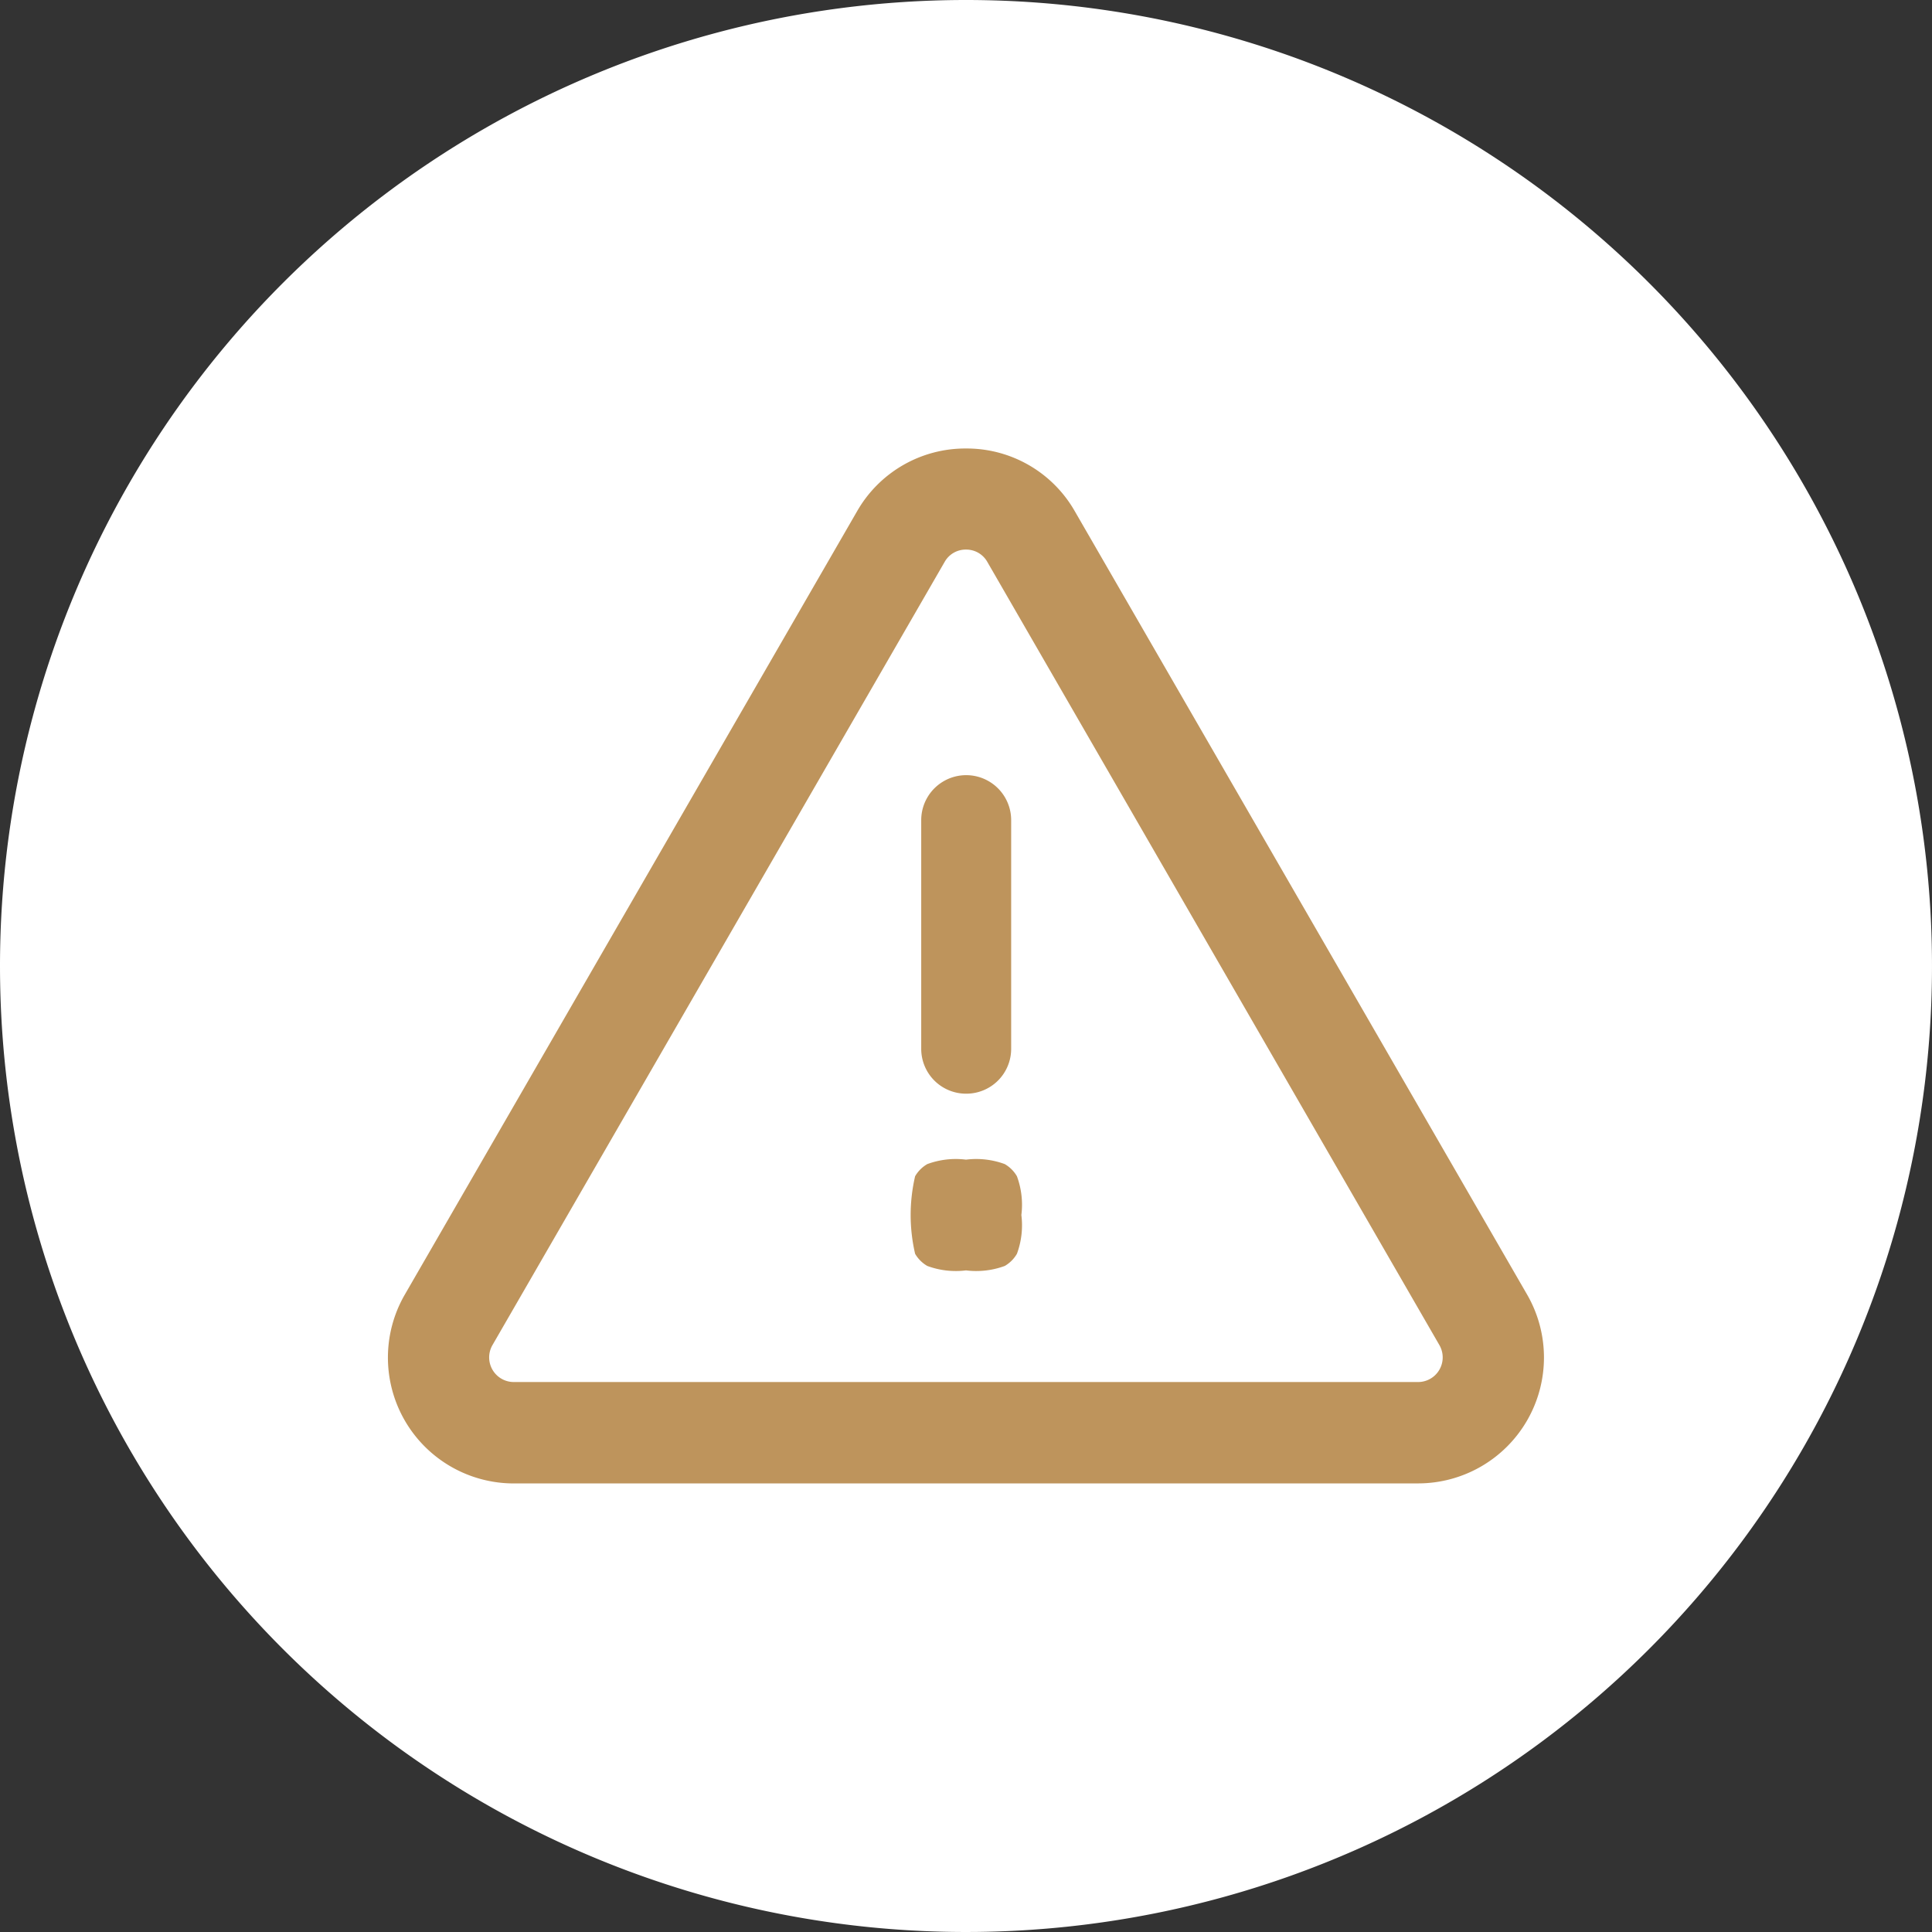
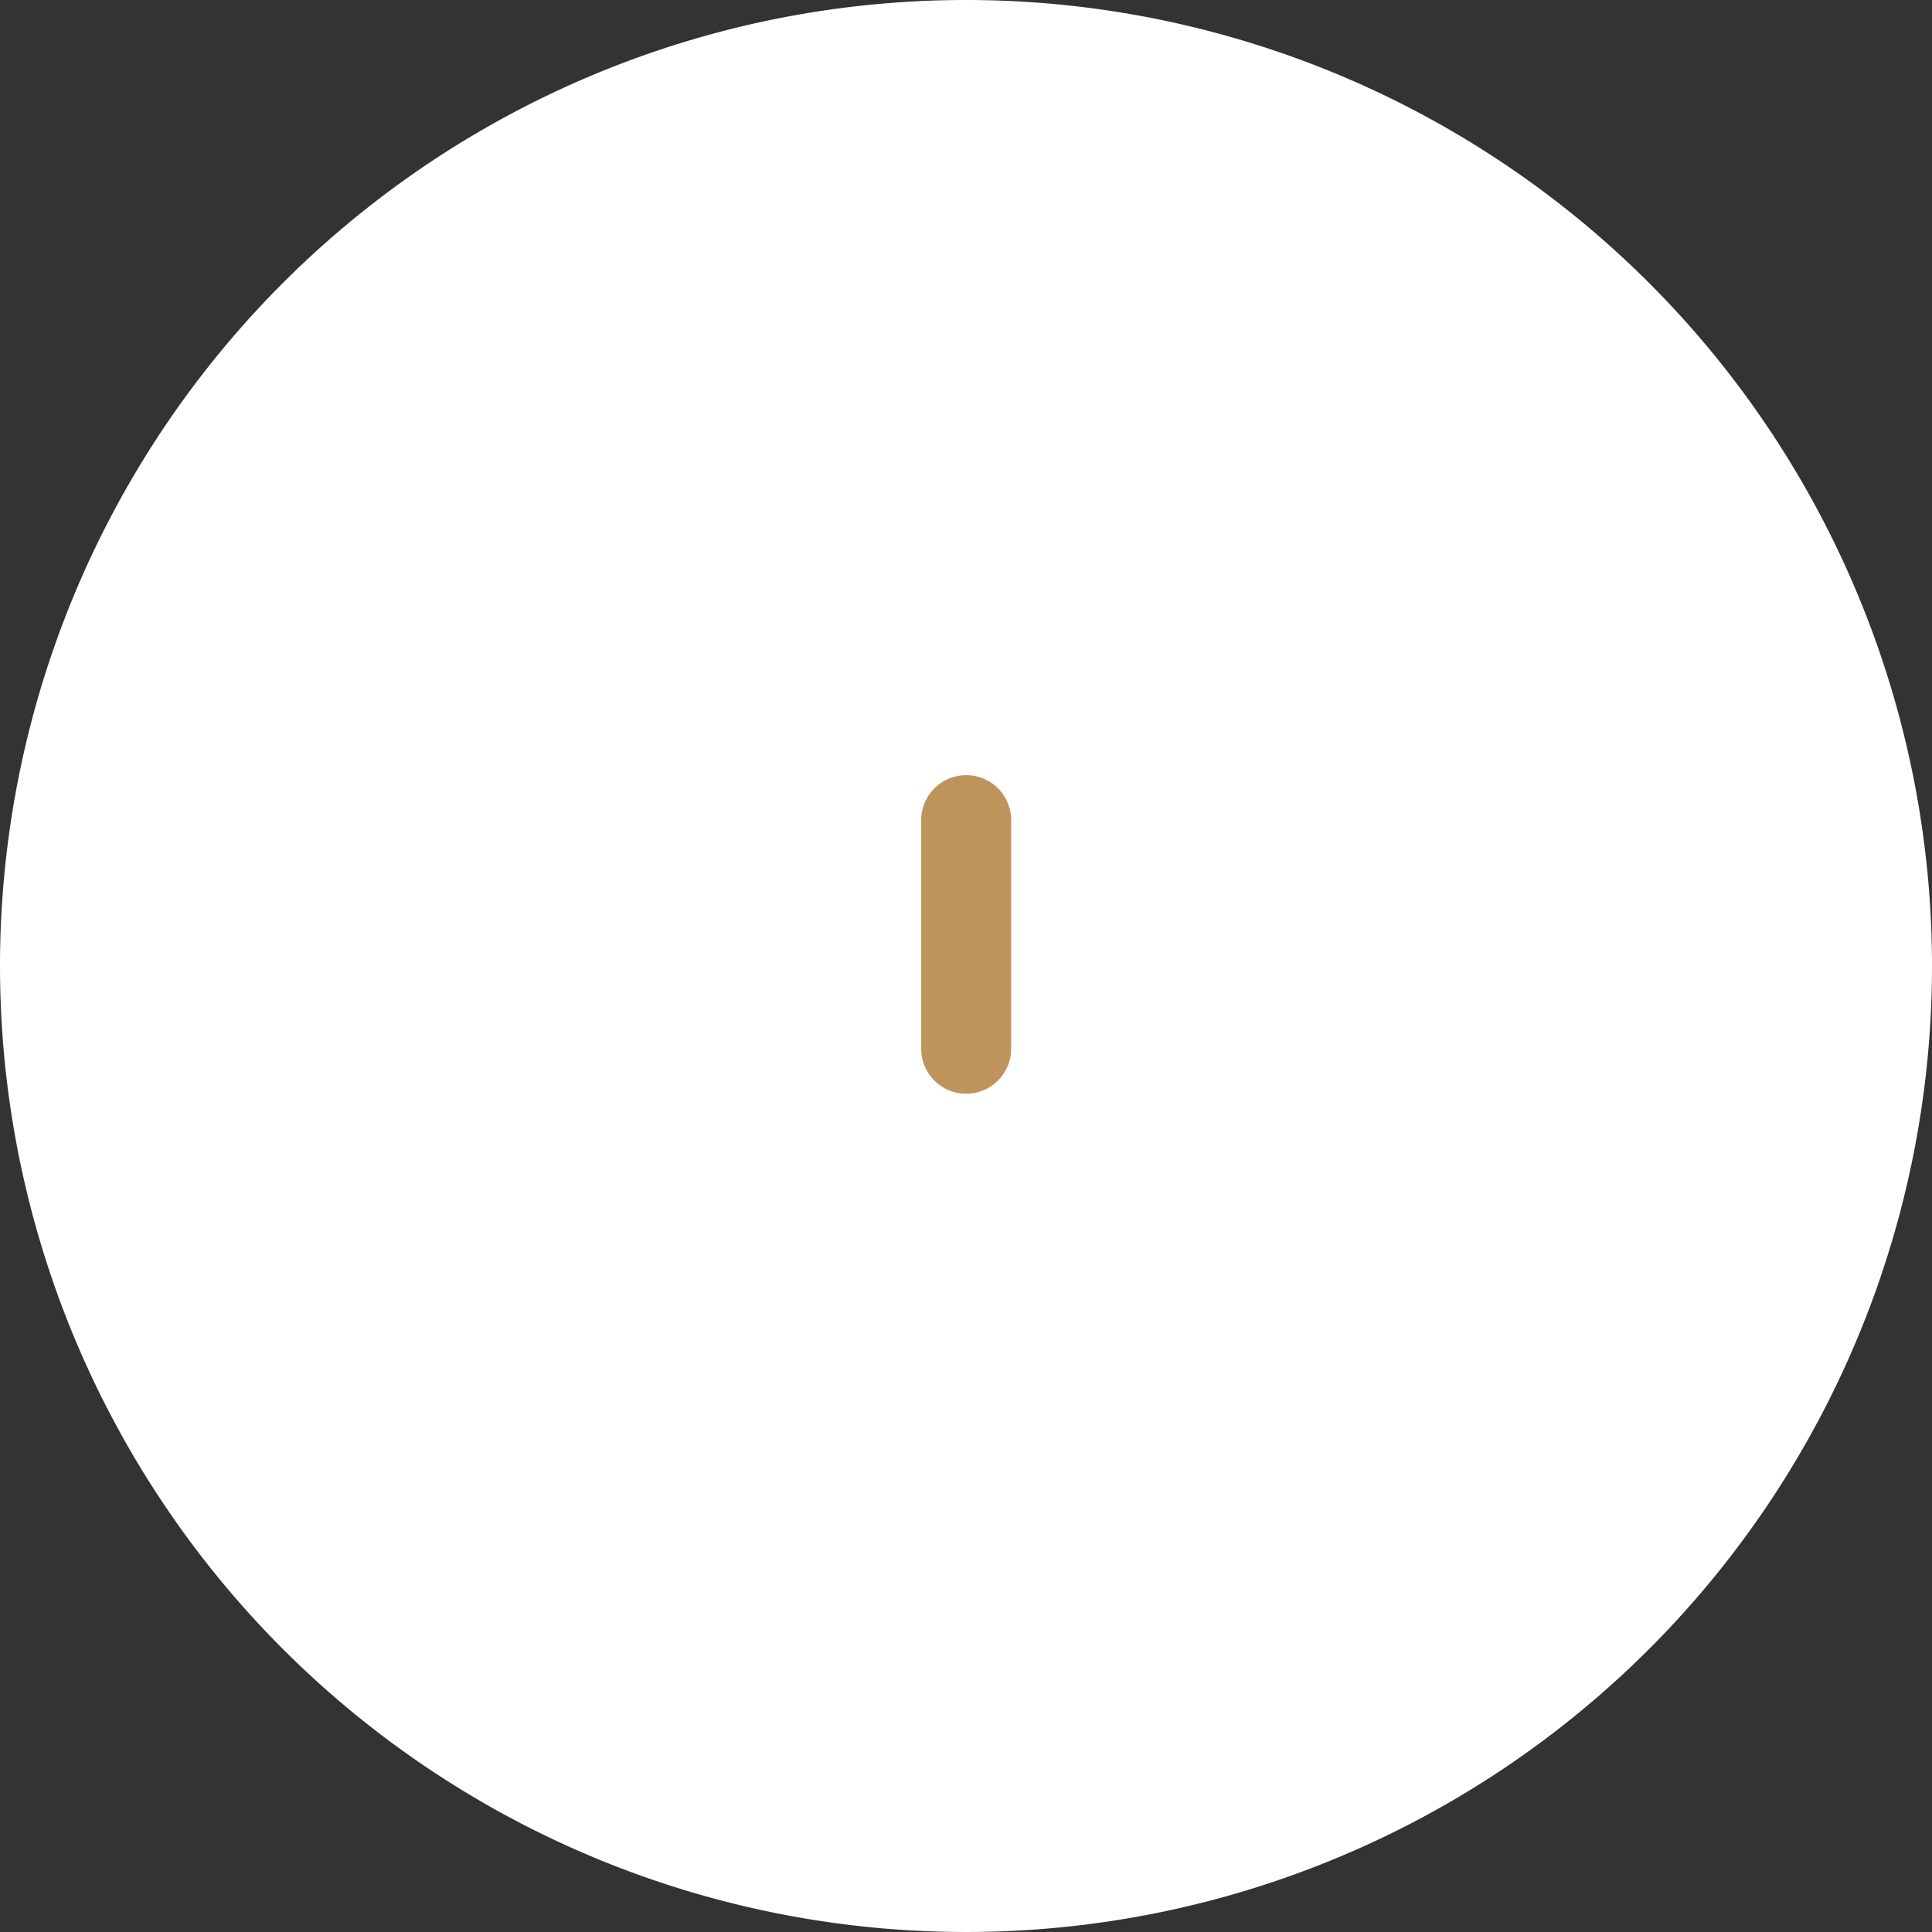
<svg xmlns="http://www.w3.org/2000/svg" width="56" height="56" viewBox="0 0 56 56">
  <rect x="0" y="0" width="56" height="56" fill="#333333" stroke="none" />
  <g id="Group_193" data-name="Group 193" transform="translate(11138 3833)">
    <path id="Path_53" data-name="Path 53" d="M28,0A28,28,0,1,1,0,28,28,28,0,0,1,28,0Z" transform="translate(-11138 -3833)" fill="#fff" />
    <g id="Group_19" data-name="Group 19" transform="translate(-11126.761 -3819.999)">
-       <path id="Path_48" data-name="Path 48" d="M34.3,244.211H8.092a3.648,3.648,0,0,1-3.16-5.474l13.106-22.7a3.612,3.612,0,0,1,3.16-1.824h0a3.606,3.606,0,0,1,3.157,1.824l13.107,22.7a3.649,3.649,0,0,1-3.16,5.473M20.579,217.5l-13.106,22.7a.714.714,0,0,0,.619,1.072H34.3a.714.714,0,0,0,.619-1.072L21.816,217.5a.7.7,0,0,0-.617-.357h0A.7.7,0,0,0,20.579,217.5Z" transform="translate(-4.437 -214.214)" fill="#be945c" />
-       <path id="Path_49" data-name="Path 49" d="M19.273,231.63a2.388,2.388,0,0,1-.129,1.124.969.969,0,0,1-.352.352,2.388,2.388,0,0,1-1.124.129,2.379,2.379,0,0,1-1.122-.129.963.963,0,0,1-.353-.352,4.957,4.957,0,0,1,0-2.248.963.963,0,0,1,.353-.352,2.379,2.379,0,0,1,1.122-.129,2.389,2.389,0,0,1,1.124.129.969.969,0,0,1,.352.352,2.389,2.389,0,0,1,.129,1.124" transform="translate(-0.907 -209.413)" fill="#be945c" />
      <path id="Path_50" data-name="Path 50" d="M17.6,230.71a1.3,1.3,0,0,1-1.3-1.3v-6.629a1.3,1.3,0,0,1,2.607,0v6.629a1.3,1.3,0,0,1-1.3,1.3" transform="translate(-0.837 -212.01)" fill="#be945c" />
    </g>
  </g>
</svg>